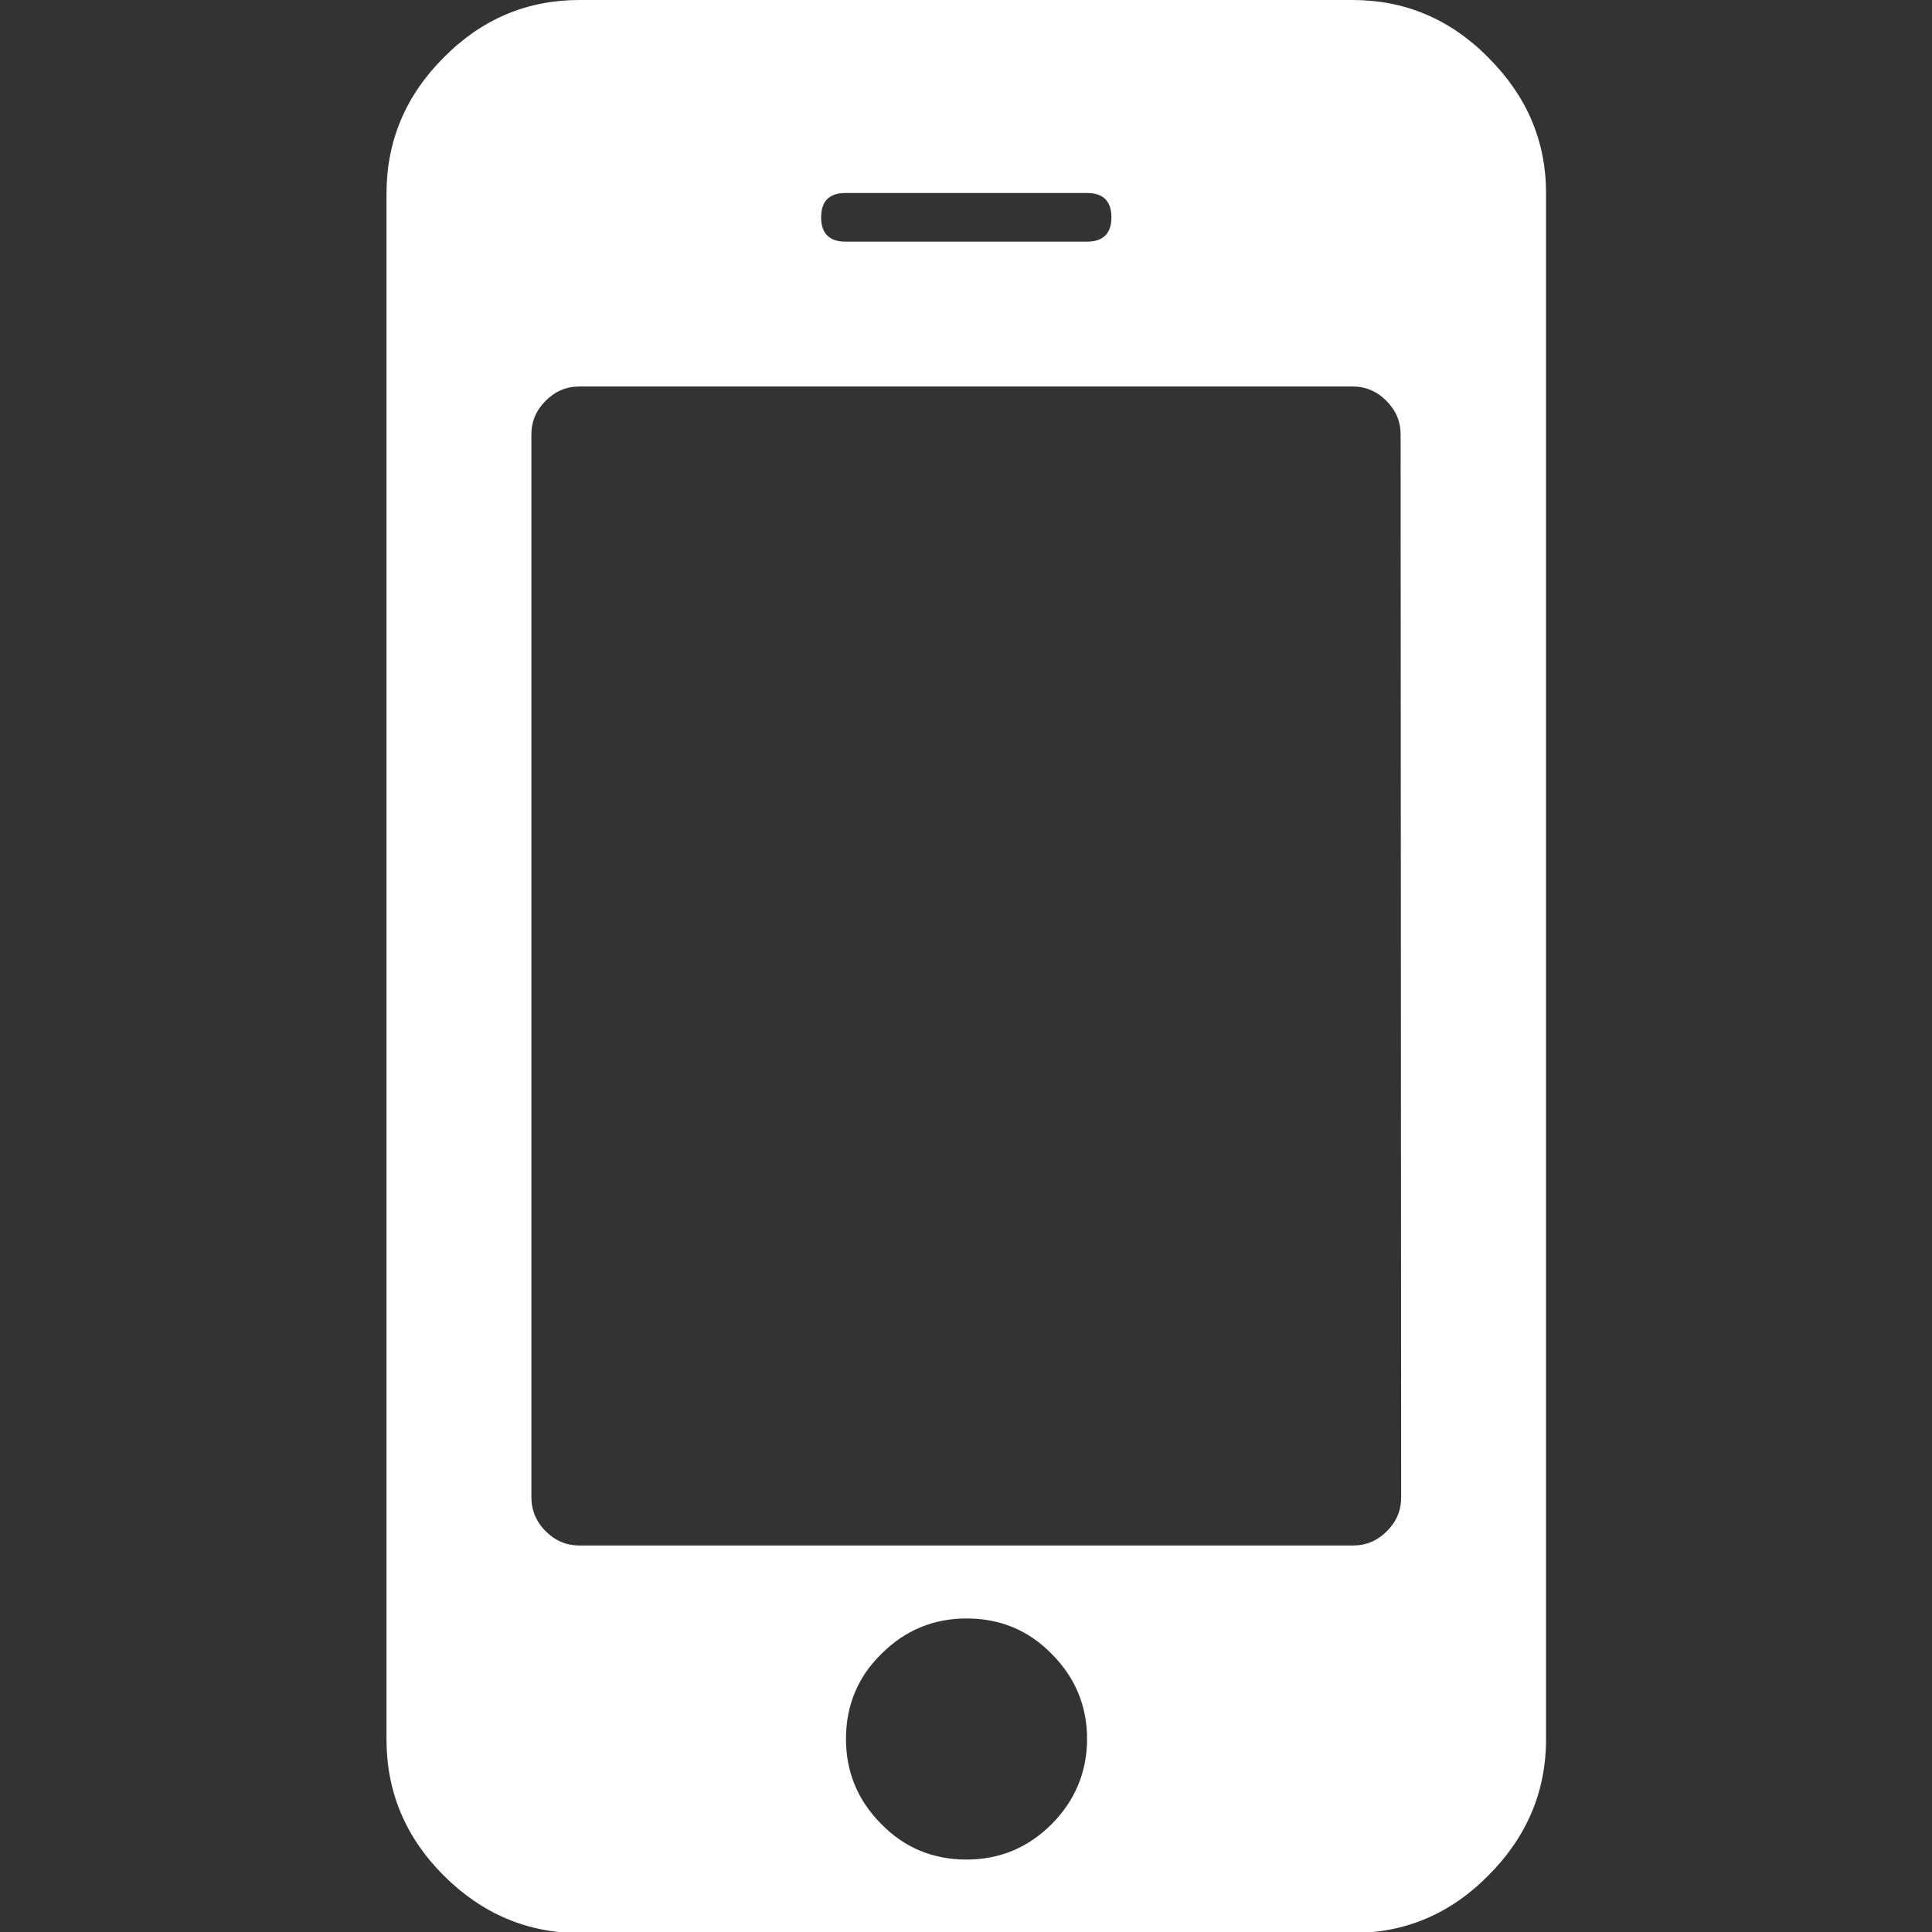
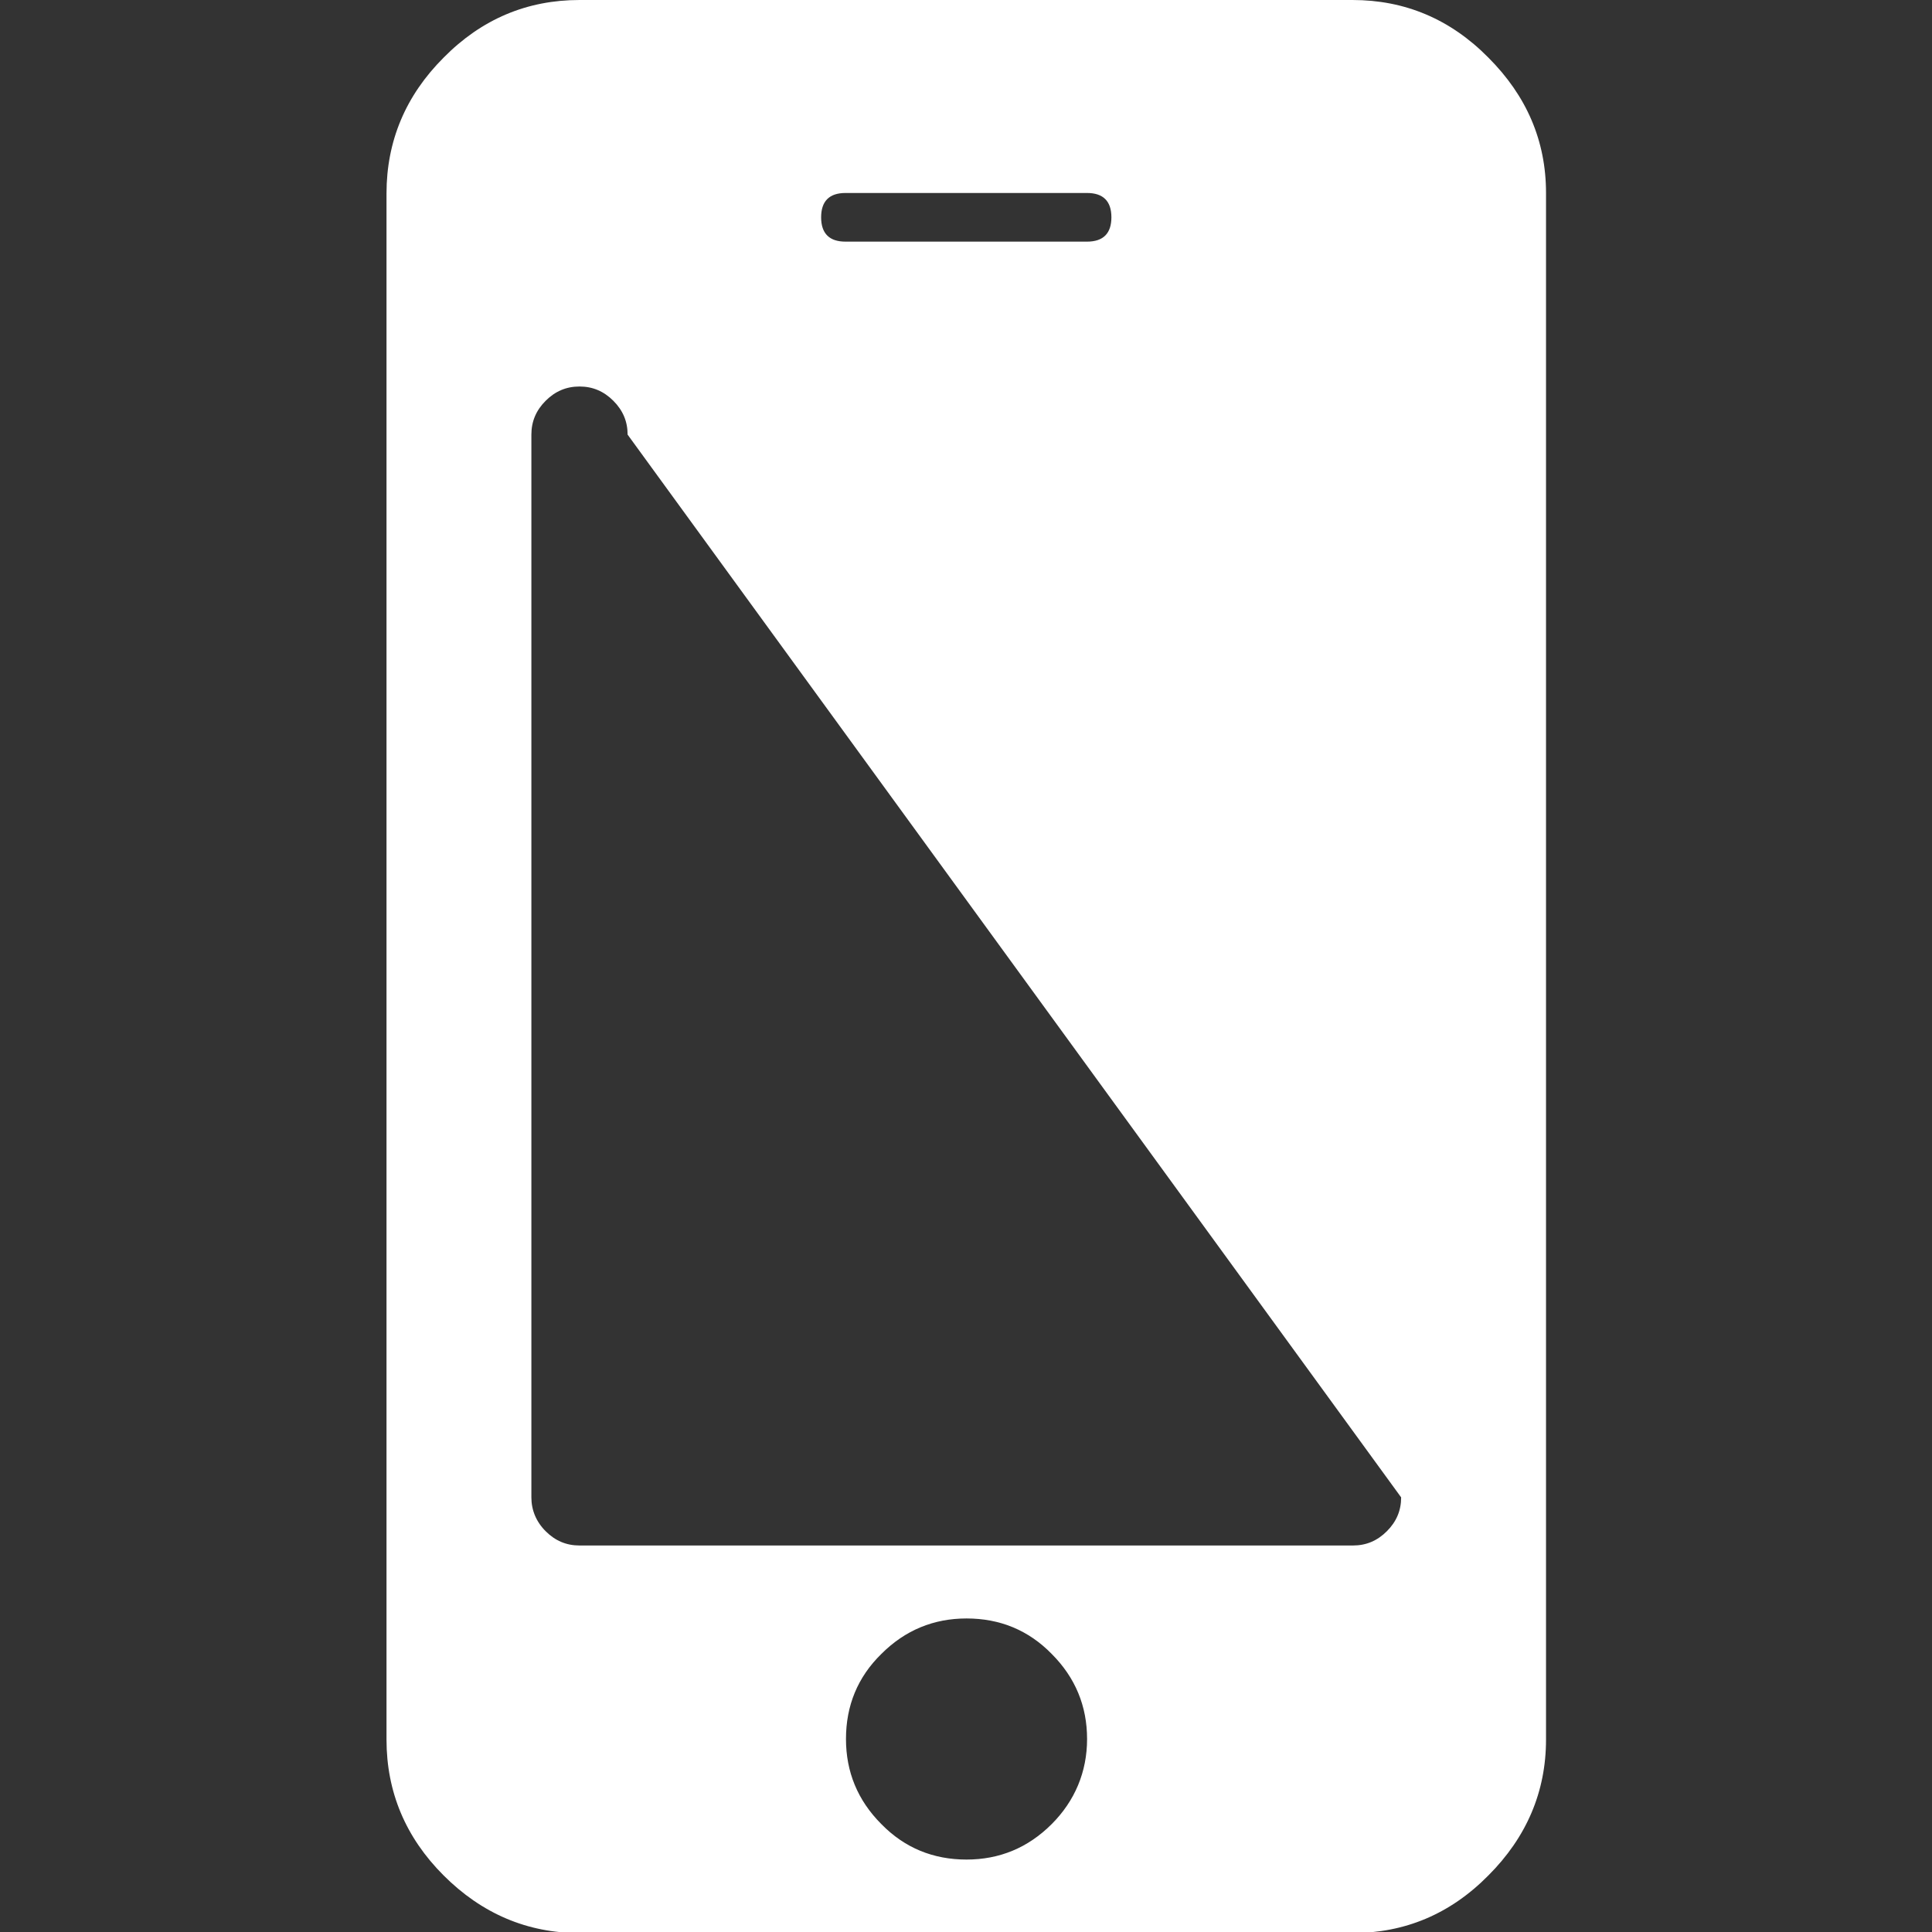
<svg xmlns="http://www.w3.org/2000/svg" version="1.1" id="Capa_1" x="0px" y="0px" width="365.4px" height="365.4px" viewBox="0 0 365.4 365.4" style="enable-background:new 0 0 365.4 365.4;" xml:space="preserve">
  <rect x="0" y="0" width="365.4" height="365.4" fill="#333333" stroke="none" />
  <style type="text/css">
	.st0{fill:#FFFFFF;}
</style>
  <g>
-     <path class="st0" d="M281.5,10.9C274.3,3.6,265.7,0,255.8,0H109.6c-9.9,0-18.5,3.6-25.7,10.9c-7.2,7.2-10.8,15.8-10.8,25.7v292.4   c0,9.9,3.6,18.5,10.8,25.7c7.2,7.2,15.8,10.9,25.7,10.9h146.2c9.9,0,18.5-3.6,25.7-10.9c7.2-7.2,10.9-15.8,10.9-25.7V36.5   C292.4,26.6,288.7,18.1,281.5,10.9z M159.9,36.5h45.7c3,0,4.6,1.5,4.6,4.6c0,3-1.5,4.6-4.6,4.6h-45.7c-3,0-4.6-1.5-4.6-4.6   C155.3,38.1,156.8,36.5,159.9,36.5z M198.9,345c-4.5,4.5-9.9,6.7-16.1,6.7c-6.3,0-11.7-2.2-16.1-6.7c-4.5-4.5-6.7-9.9-6.7-16.1   c0-6.3,2.2-11.7,6.7-16.1c4.5-4.5,9.9-6.7,16.1-6.7c6.3,0,11.7,2.2,16.1,6.7c4.5,4.5,6.7,9.9,6.7,16.1S203.3,340.6,198.9,345z    M265,283.2c0,2.5-0.9,4.6-2.7,6.4c-1.8,1.8-3.9,2.7-6.4,2.7H109.6c-2.5,0-4.6-0.9-6.4-2.7s-2.7-4-2.7-6.4v-201   c0-2.5,0.9-4.6,2.7-6.4c1.8-1.8,3.9-2.7,6.4-2.7h146.2c2.5,0,4.6,0.9,6.4,2.7c1.8,1.8,2.7,3.9,2.7,6.4L265,283.2L265,283.2   L265,283.2z" />
+     <path class="st0" d="M281.5,10.9C274.3,3.6,265.7,0,255.8,0H109.6c-9.9,0-18.5,3.6-25.7,10.9c-7.2,7.2-10.8,15.8-10.8,25.7v292.4   c0,9.9,3.6,18.5,10.8,25.7c7.2,7.2,15.8,10.9,25.7,10.9h146.2c9.9,0,18.5-3.6,25.7-10.9c7.2-7.2,10.9-15.8,10.9-25.7V36.5   C292.4,26.6,288.7,18.1,281.5,10.9z M159.9,36.5h45.7c3,0,4.6,1.5,4.6,4.6c0,3-1.5,4.6-4.6,4.6h-45.7c-3,0-4.6-1.5-4.6-4.6   C155.3,38.1,156.8,36.5,159.9,36.5z M198.9,345c-4.5,4.5-9.9,6.7-16.1,6.7c-6.3,0-11.7-2.2-16.1-6.7c-4.5-4.5-6.7-9.9-6.7-16.1   c0-6.3,2.2-11.7,6.7-16.1c4.5-4.5,9.9-6.7,16.1-6.7c6.3,0,11.7,2.2,16.1,6.7c4.5,4.5,6.7,9.9,6.7,16.1S203.3,340.6,198.9,345z    M265,283.2c0,2.5-0.9,4.6-2.7,6.4c-1.8,1.8-3.9,2.7-6.4,2.7H109.6c-2.5,0-4.6-0.9-6.4-2.7s-2.7-4-2.7-6.4v-201   c0-2.5,0.9-4.6,2.7-6.4c1.8-1.8,3.9-2.7,6.4-2.7c2.5,0,4.6,0.9,6.4,2.7c1.8,1.8,2.7,3.9,2.7,6.4L265,283.2L265,283.2   L265,283.2z" />
  </g>
</svg>